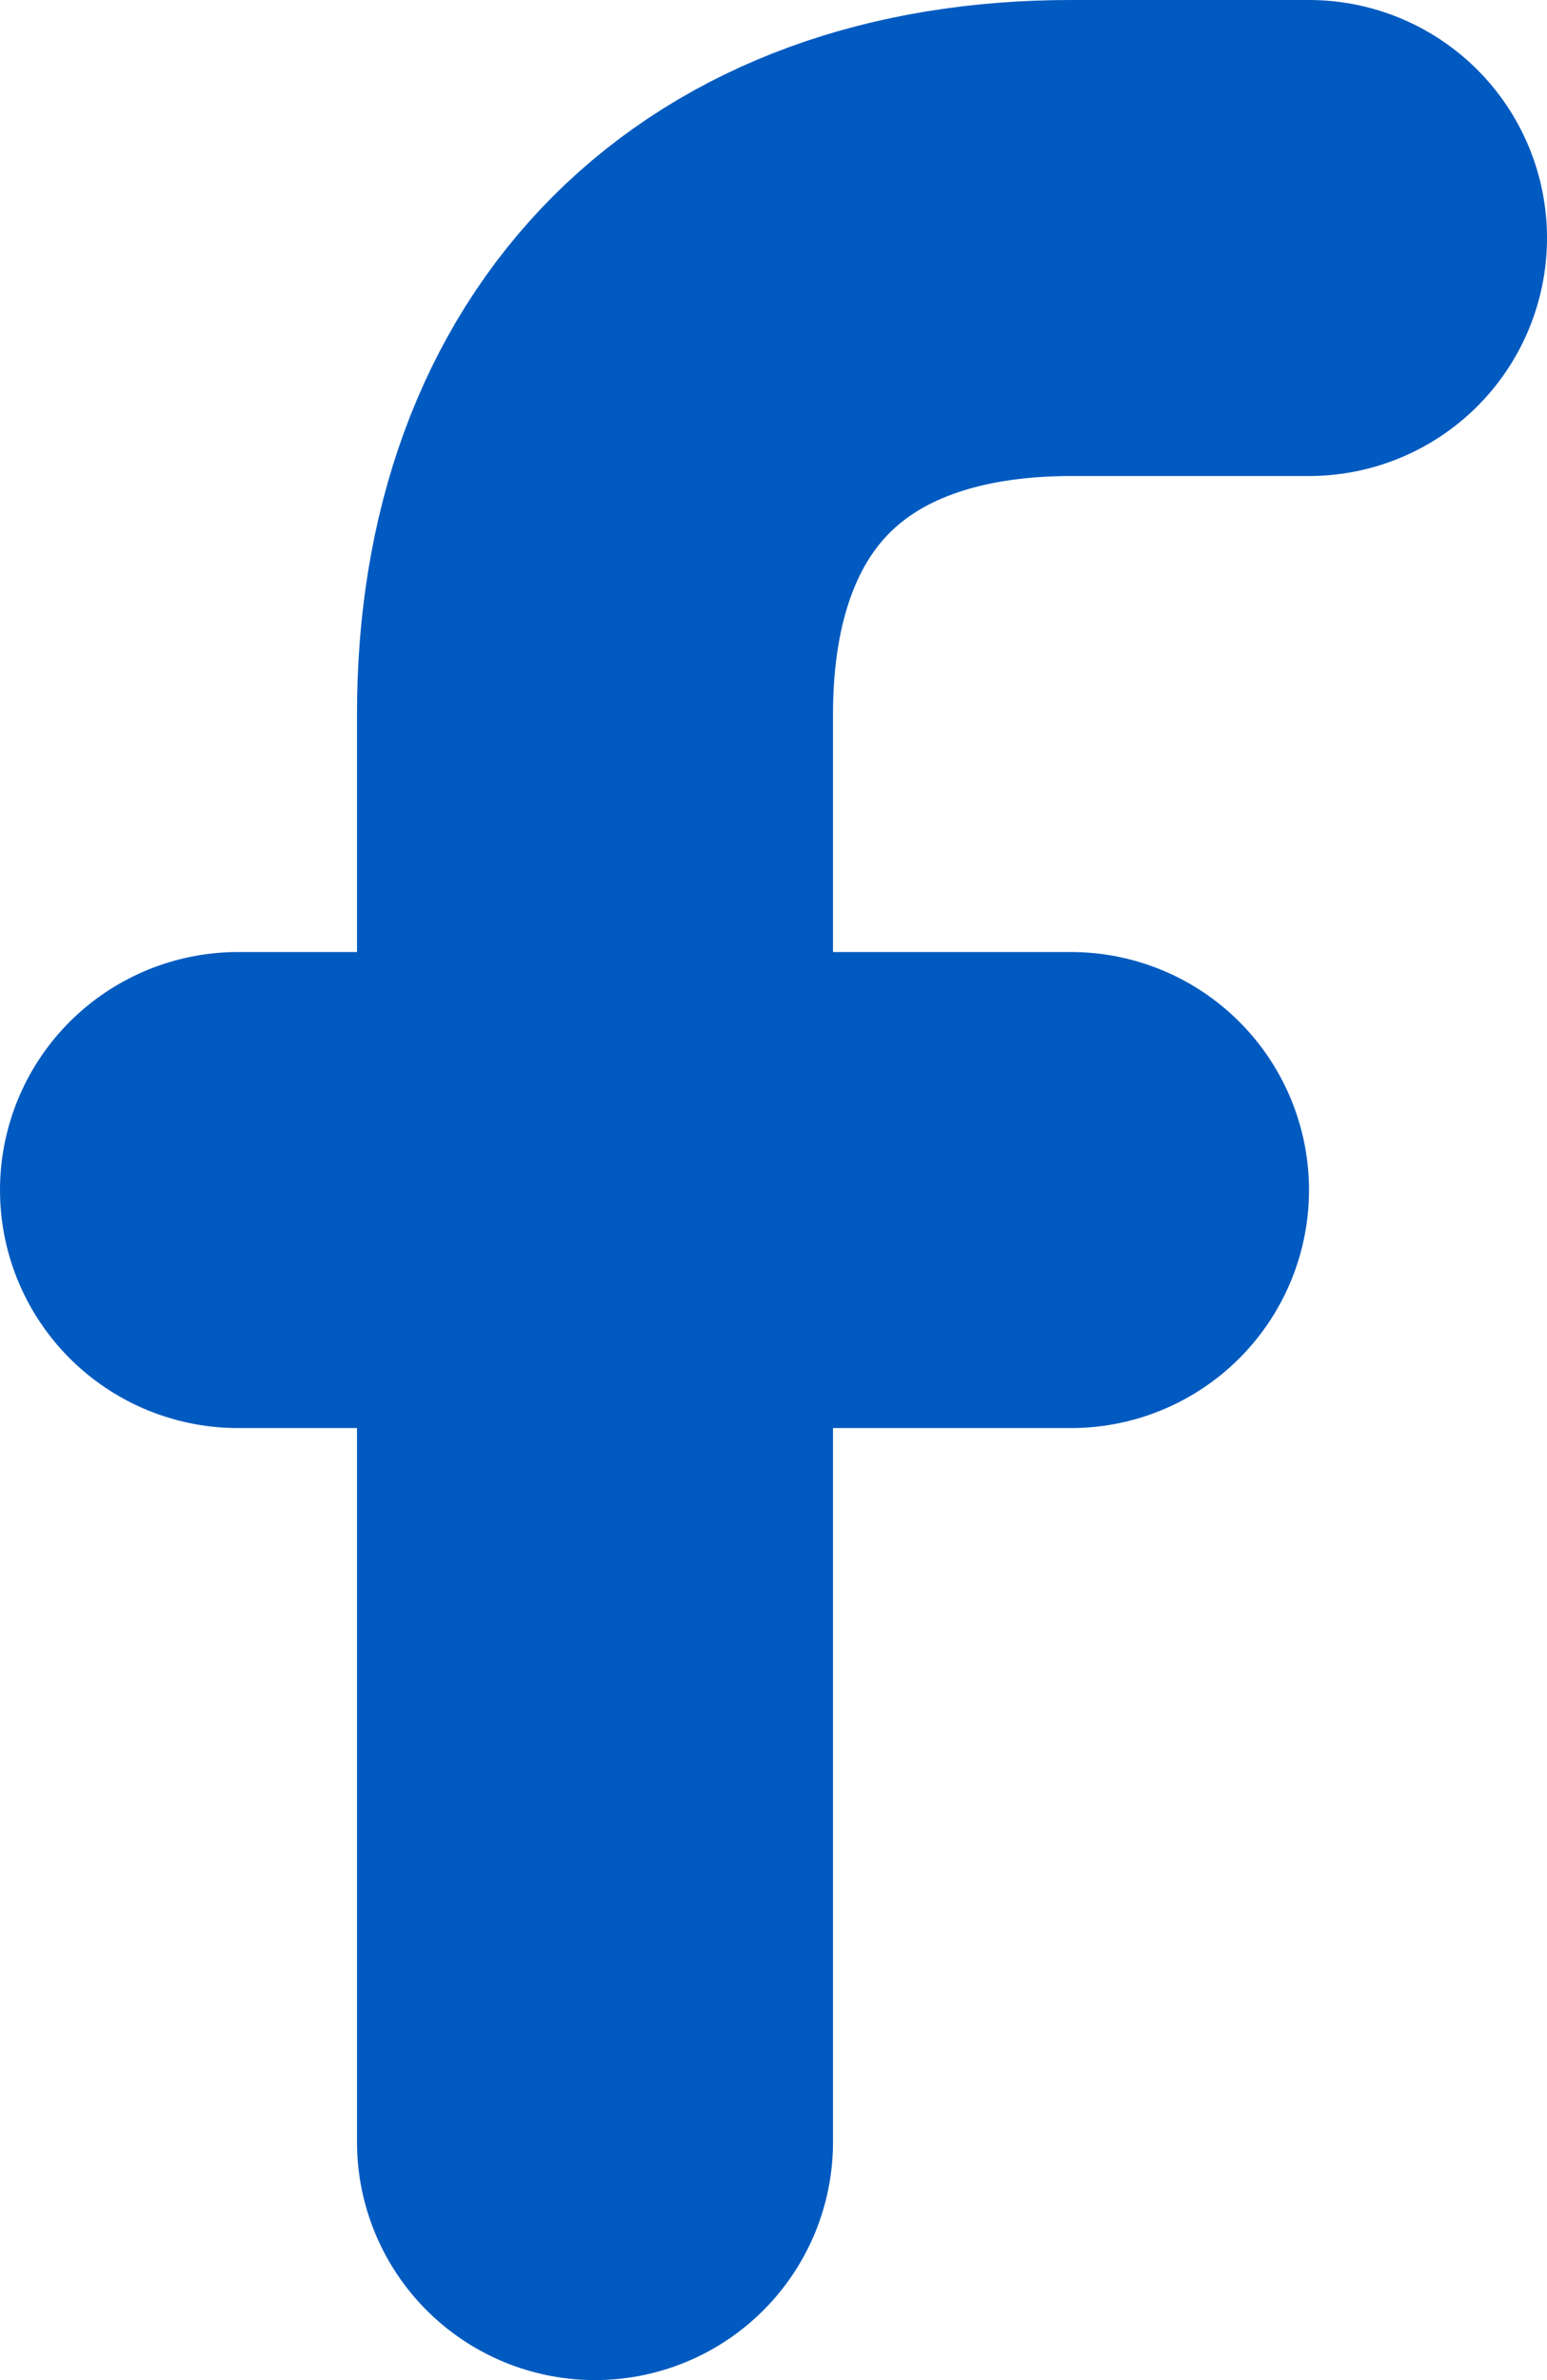
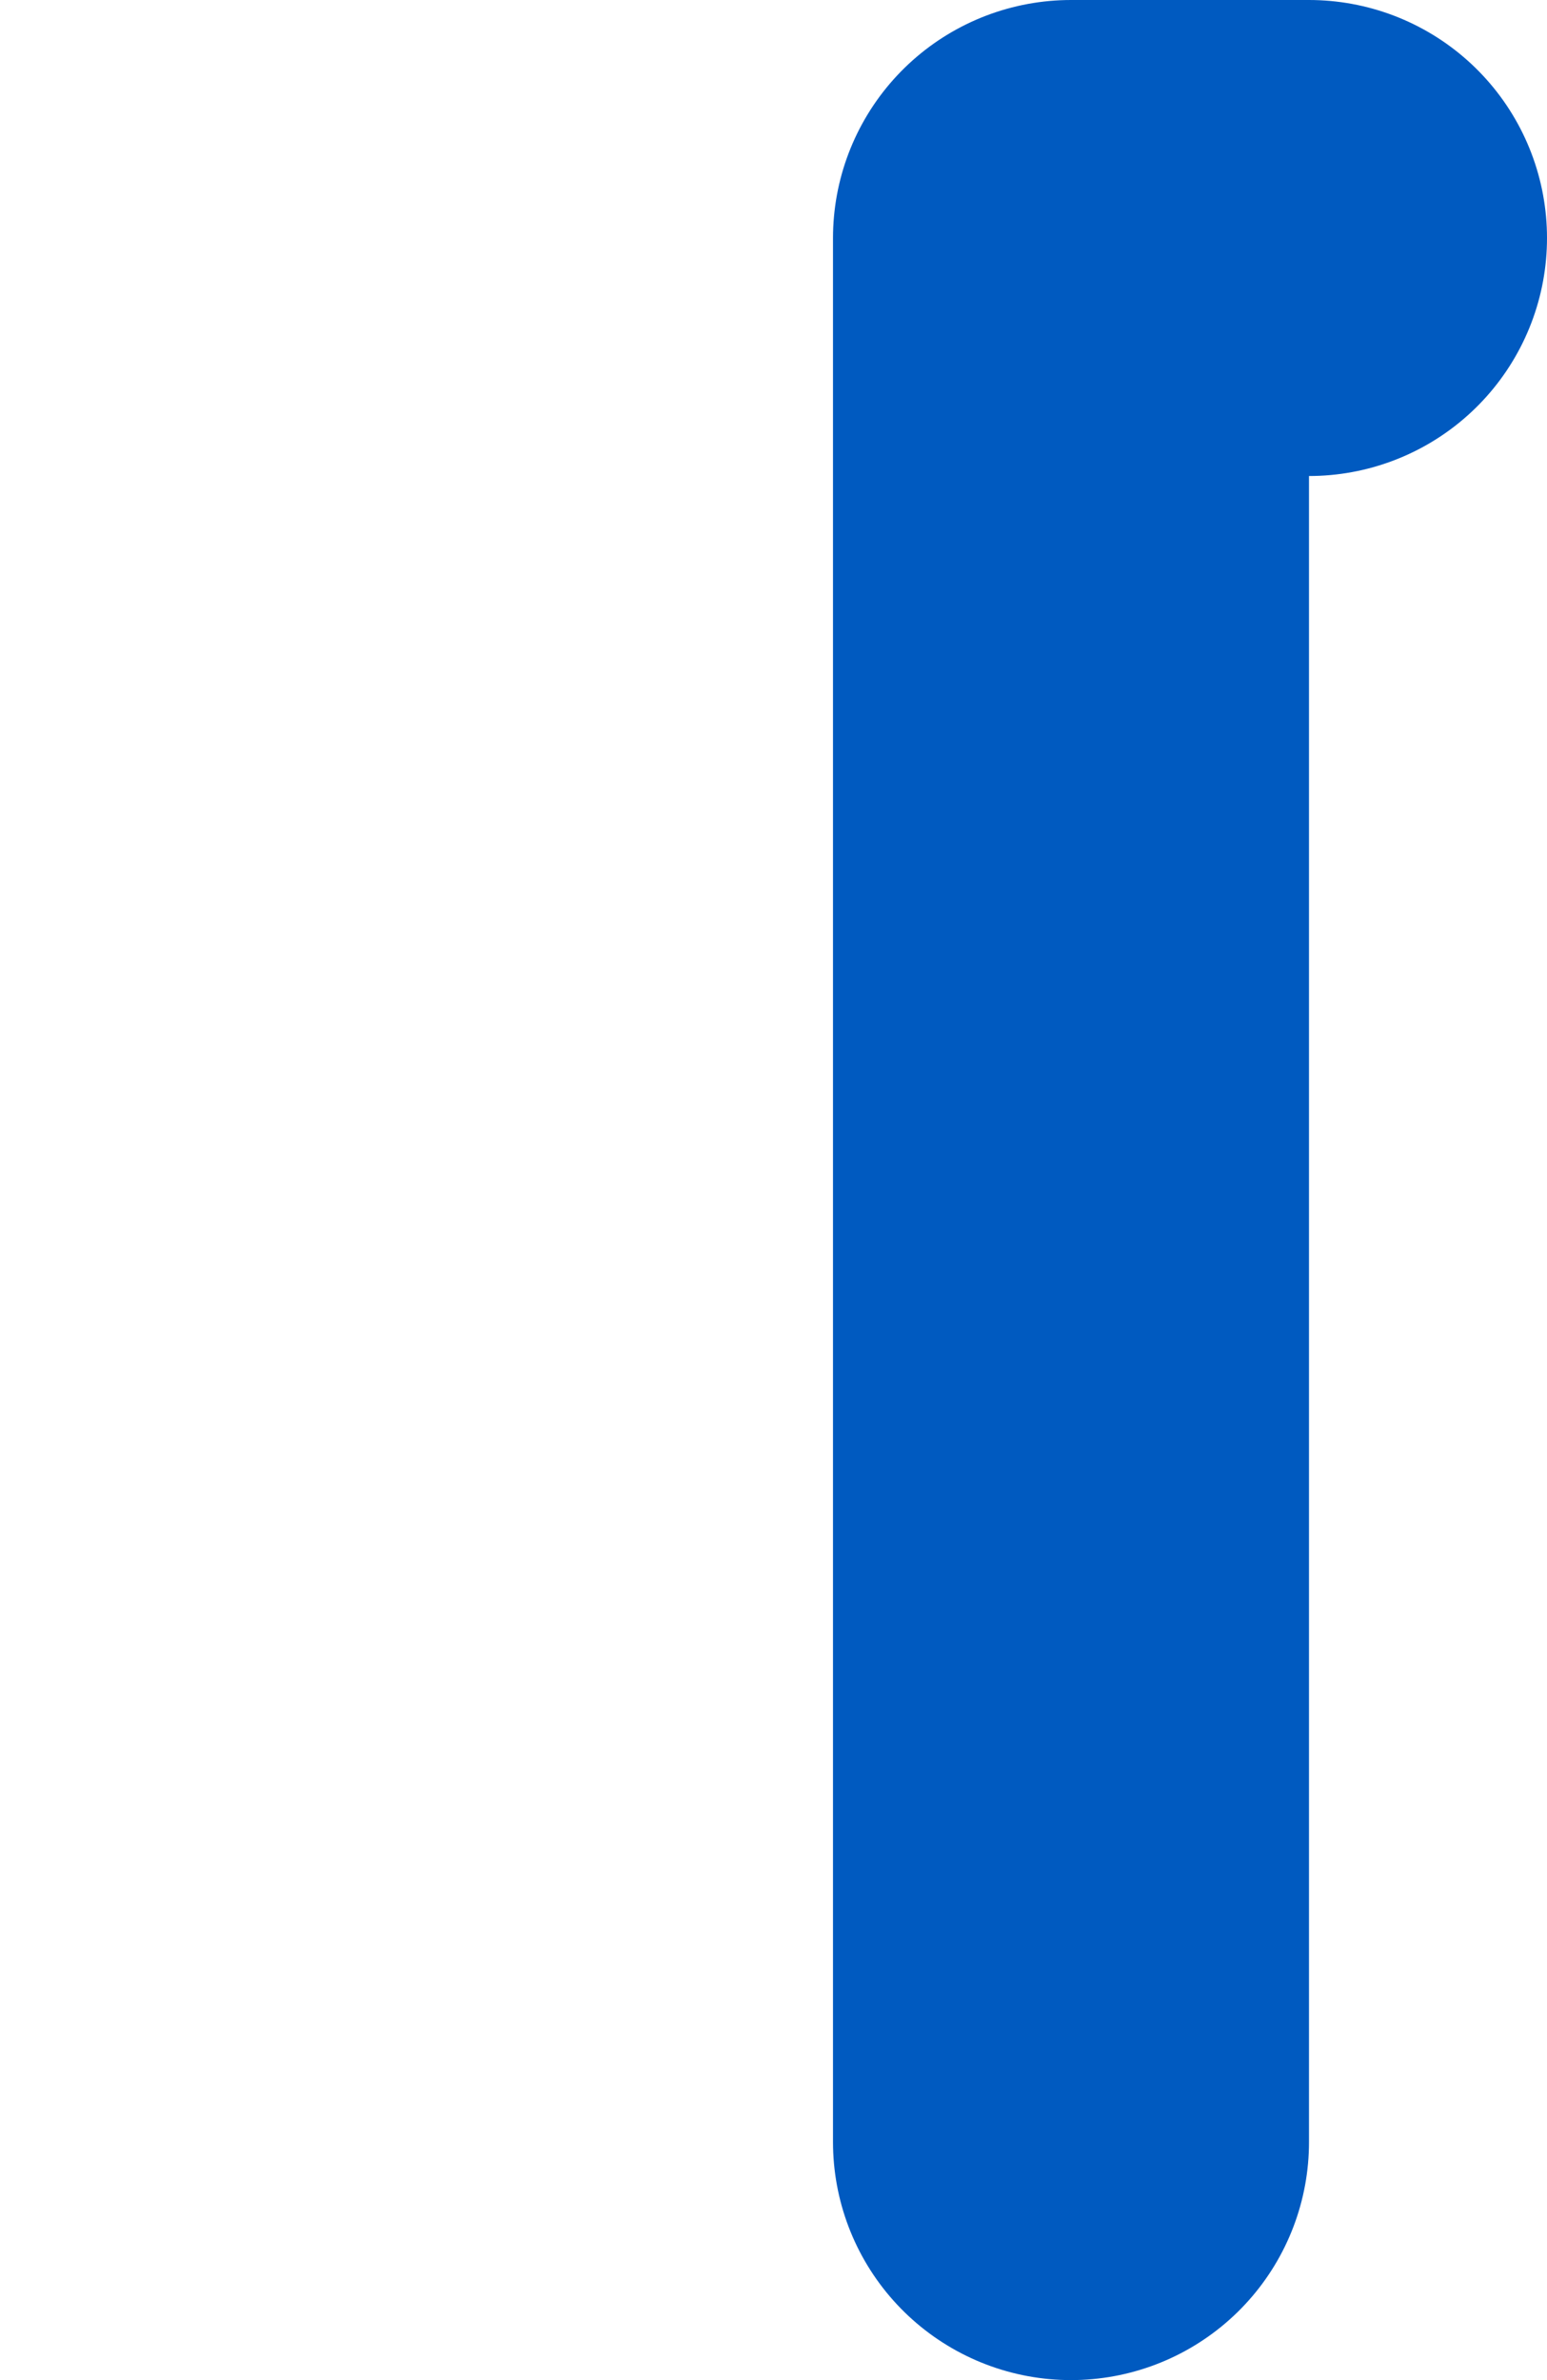
<svg xmlns="http://www.w3.org/2000/svg" width="13" height="20" viewBox="0 0 13 20" fill="none">
  <g id="Group">
-     <path id="Vector" d="M11 2H9C6.5 2 5 3.5 5 6V18" stroke="#005AC0" stroke-width="4" stroke-linecap="round" stroke-linejoin="round" />
-     <path id="Vector_2" d="M2 10H9" stroke="#005AC0" stroke-width="4" stroke-linecap="round" stroke-linejoin="round" />
+     <path id="Vector" d="M11 2H9V18" stroke="#005AC0" stroke-width="4" stroke-linecap="round" stroke-linejoin="round" />
  </g>
</svg>